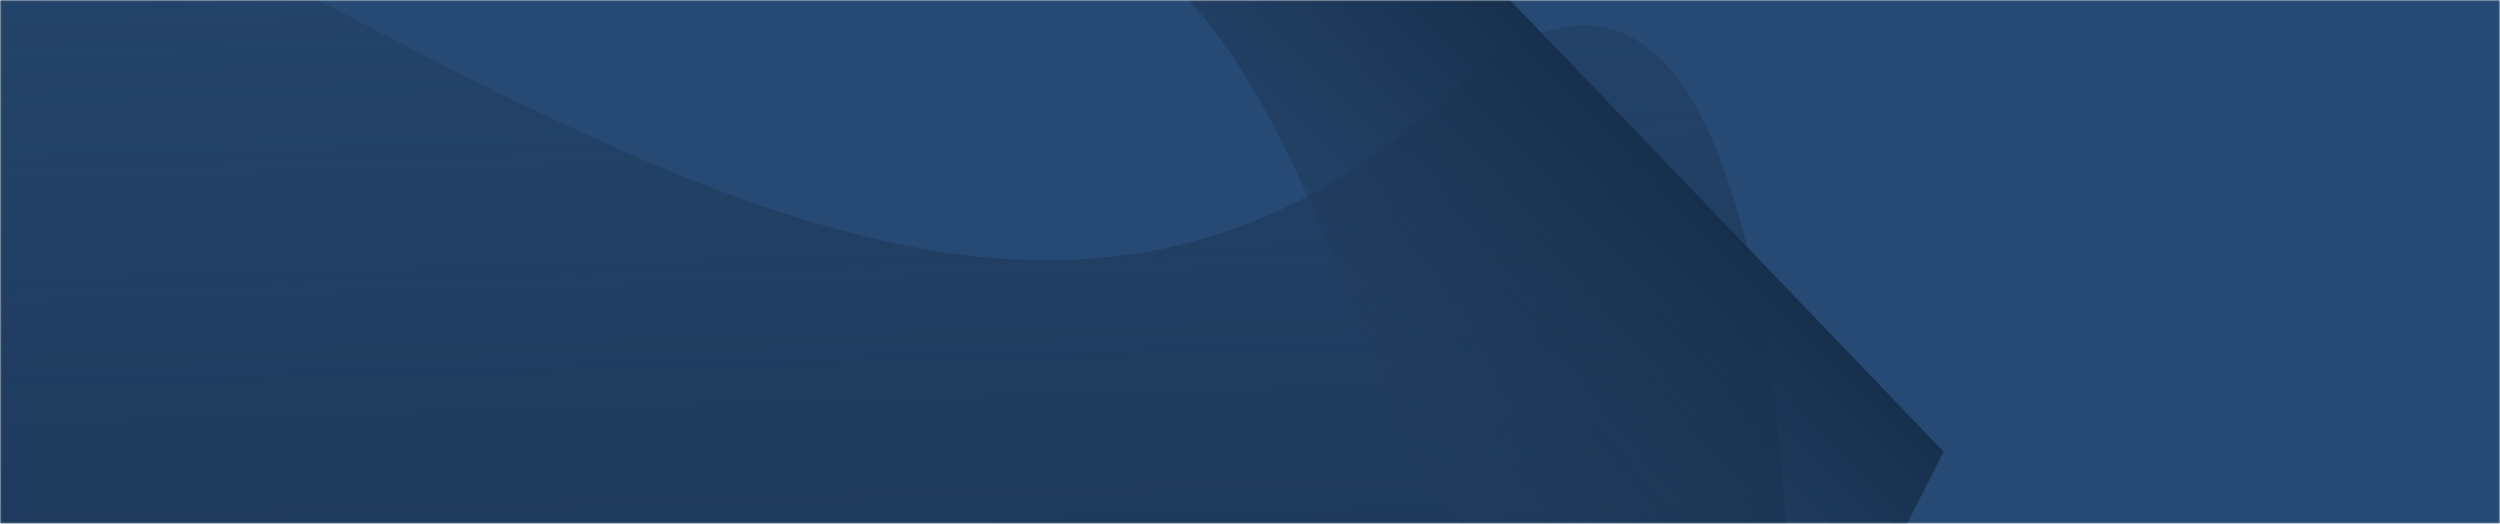
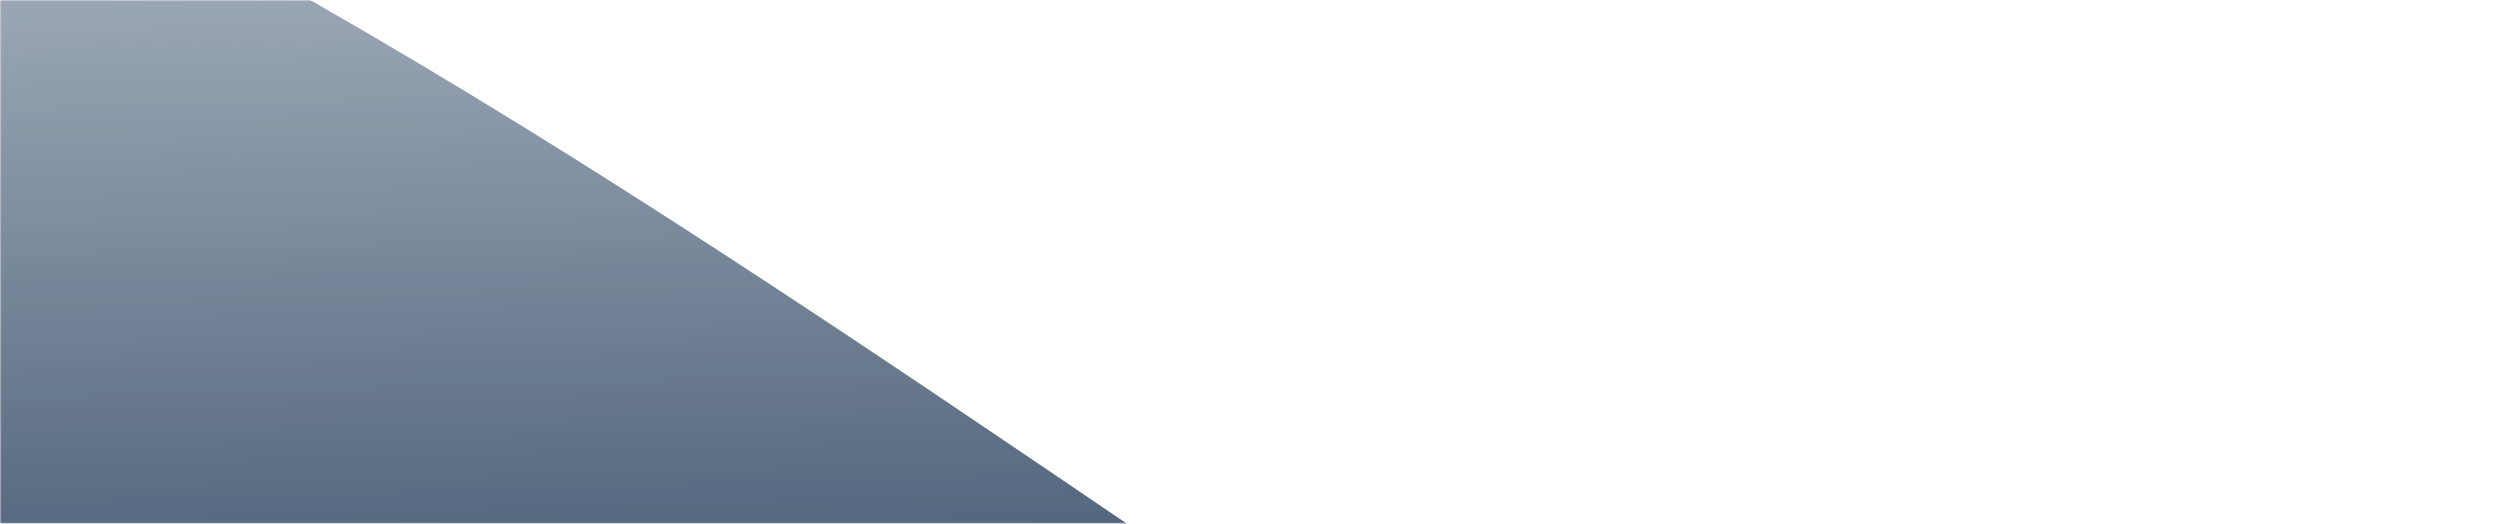
<svg xmlns="http://www.w3.org/2000/svg" width="759" height="159" viewBox="0 0 759 159" fill="none">
  <mask id="mask0_0_169" style="mask-type:alpha" maskUnits="userSpaceOnUse" x="0" y="0" width="759" height="159">
    <path d="M759 159V0L0 0V159L759 159Z" fill="#274A75" />
  </mask>
  <g mask="url(#mask0_0_169)">
-     <path d="M759 159V0L0 0V159L759 159Z" fill="#274A75" />
-     <path d="M-0.235 -50.085C-141.061 -119.146 -263.654 -30.939 -307.348 21.797L-323.173 22.238L-242.255 315.422L542.543 293.516C549.958 166.898 539.739 -63.295 439.546 28.879C314.305 144.097 175.798 36.241 -0.235 -50.085Z" fill="url(#paint0_linear_0_169)" />
-     <path d="M428.096 133.572C455.077 195.272 513.982 217.588 540.062 221.033L545.052 226.23L590.08 137.119L342.592 -120.624C310.07 -96.302 258.259 -44.16 311.197 -30.173C377.369 -12.69 394.37 56.447 428.096 133.572Z" fill="url(#paint1_linear_0_169)" />
+     <path d="M-0.235 -50.085C-141.061 -119.146 -263.654 -30.939 -307.348 21.797L-323.173 22.238L-242.255 315.422L542.543 293.516C314.305 144.097 175.798 36.241 -0.235 -50.085Z" fill="url(#paint0_linear_0_169)" />
  </g>
  <defs>
    <linearGradient id="paint0_linear_0_169" x1="105.102" y1="-81.424" x2="115.9" y2="305.425" gradientUnits="userSpaceOnUse">
      <stop stop-color="#223D5E" stop-opacity="0.31" />
      <stop offset="1" stop-color="#162F4D" />
    </linearGradient>
    <linearGradient id="paint1_linear_0_169" x1="388.097" y1="104.989" x2="477.135" y2="19.494" gradientUnits="userSpaceOnUse">
      <stop stop-color="#223D5E" stop-opacity="0.31" />
      <stop offset="1" stop-color="#162F4D" />
    </linearGradient>
  </defs>
</svg>